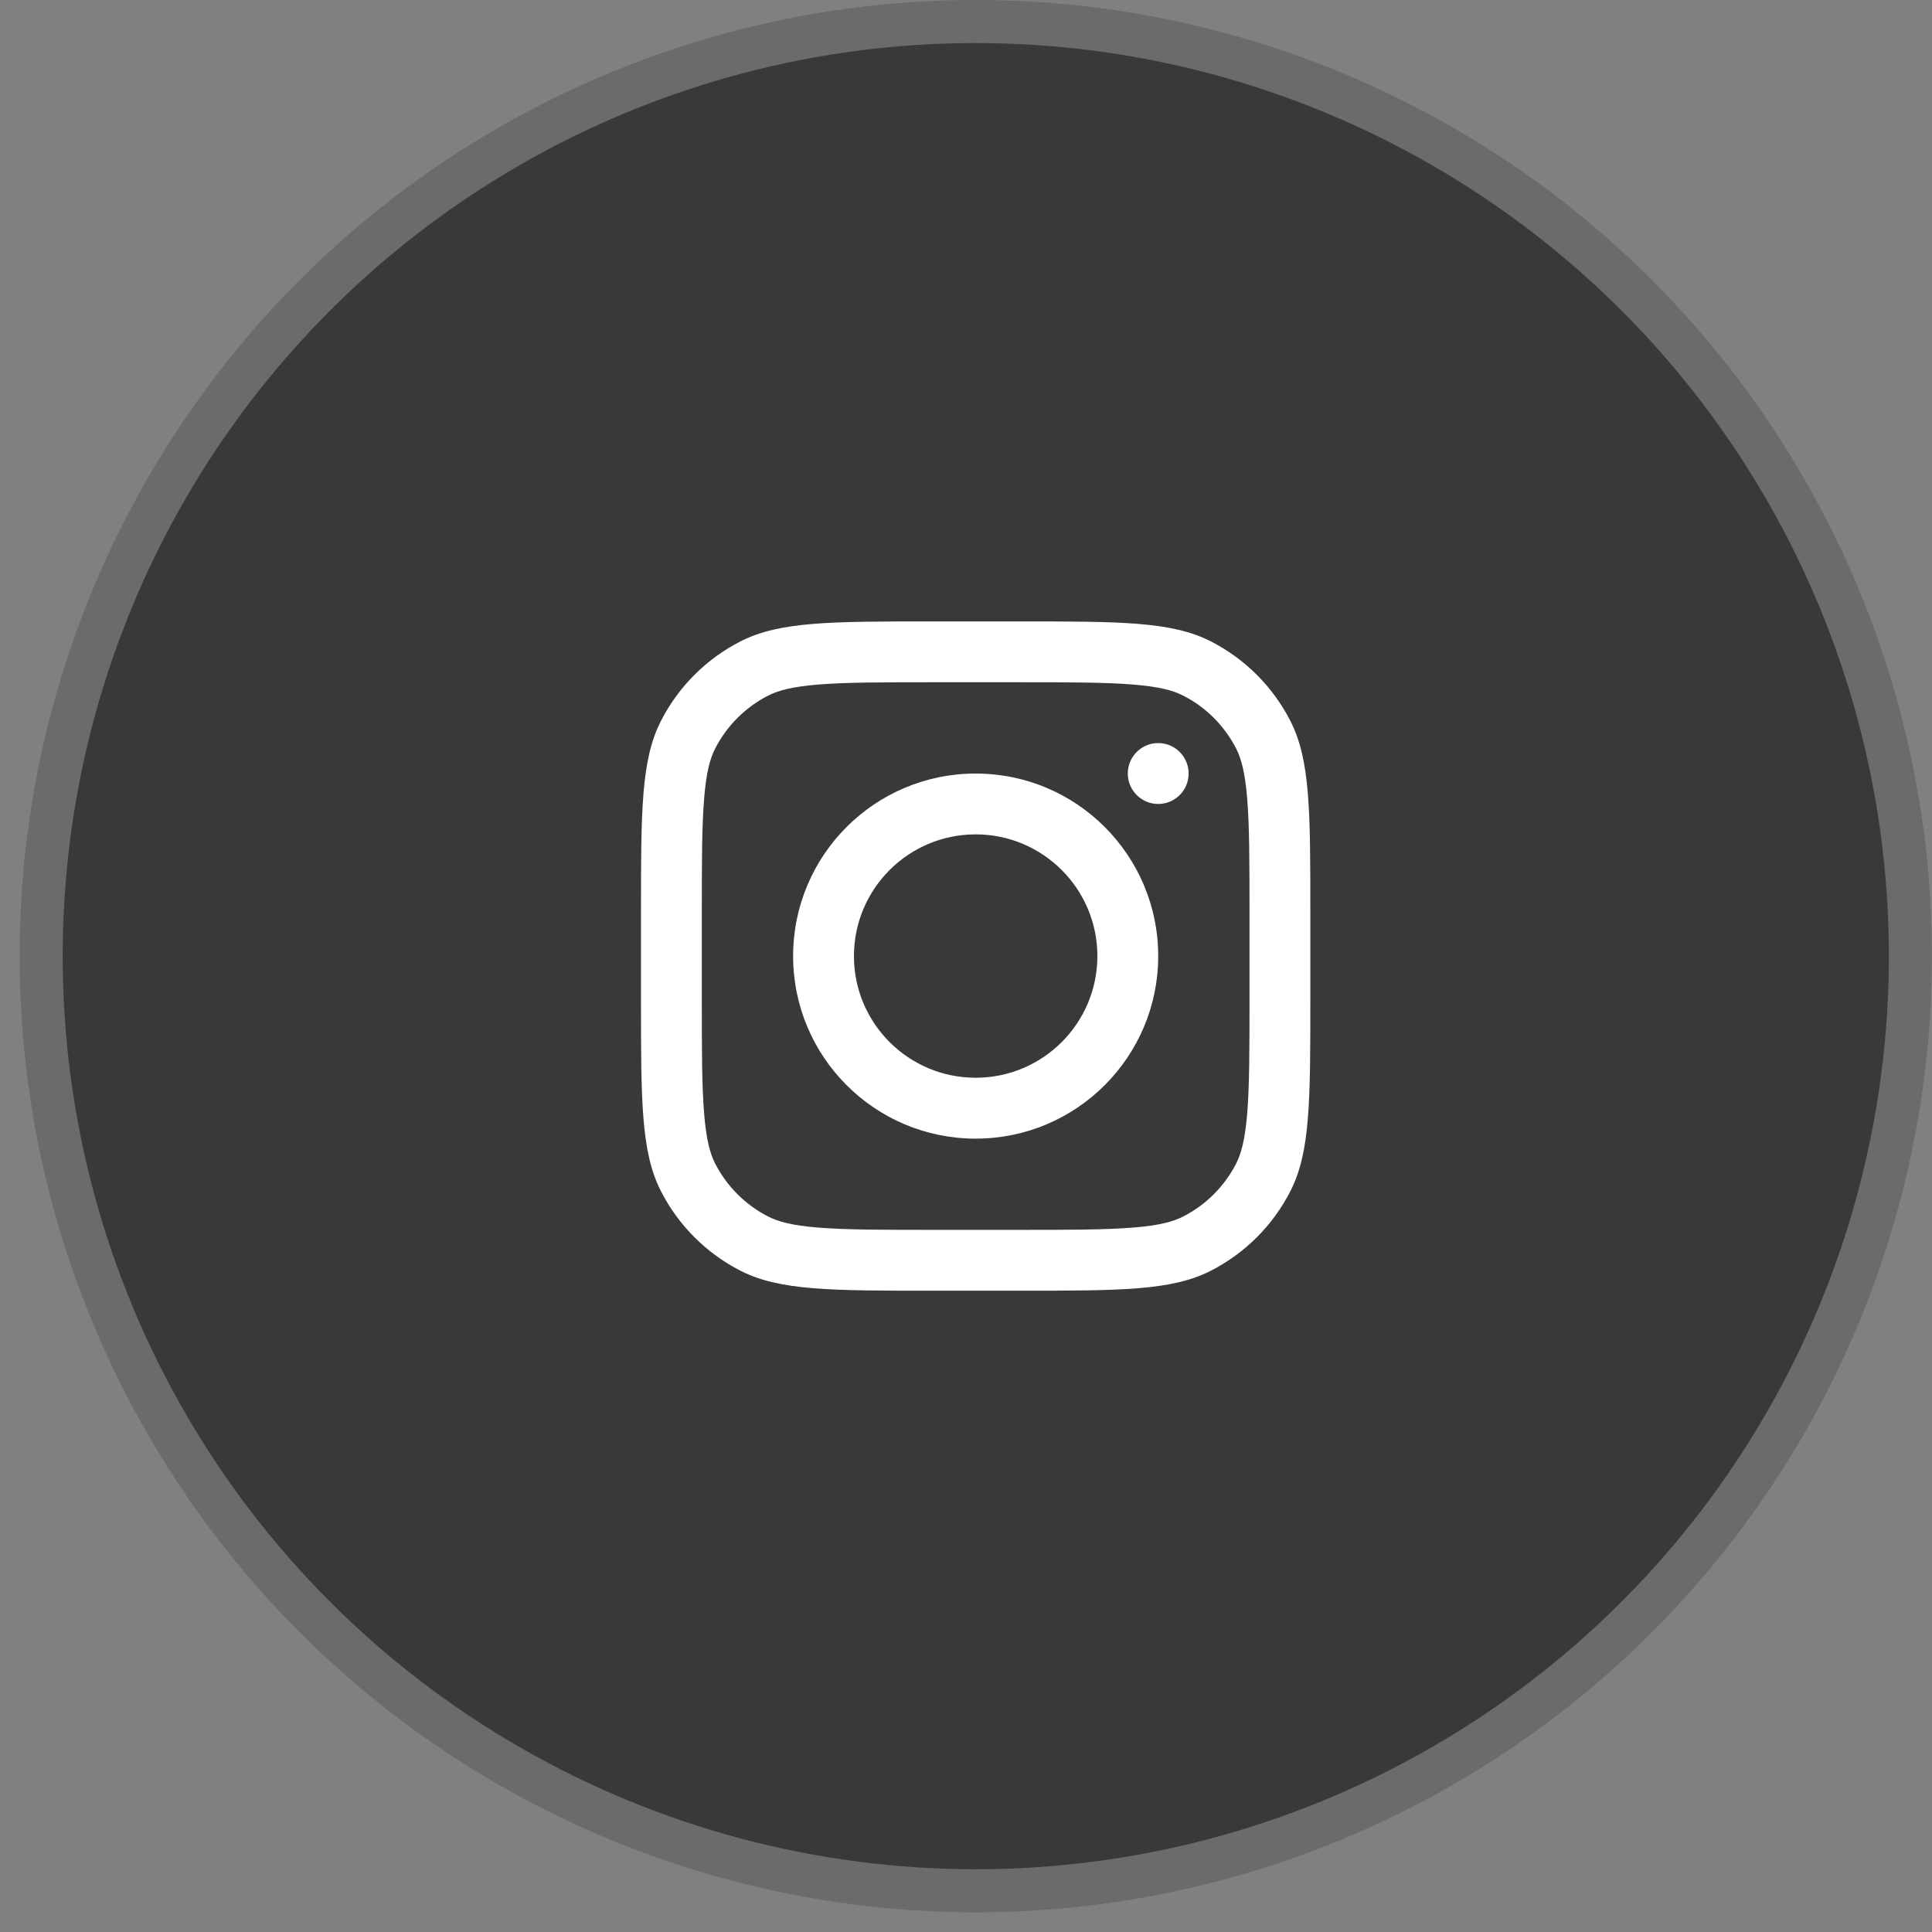
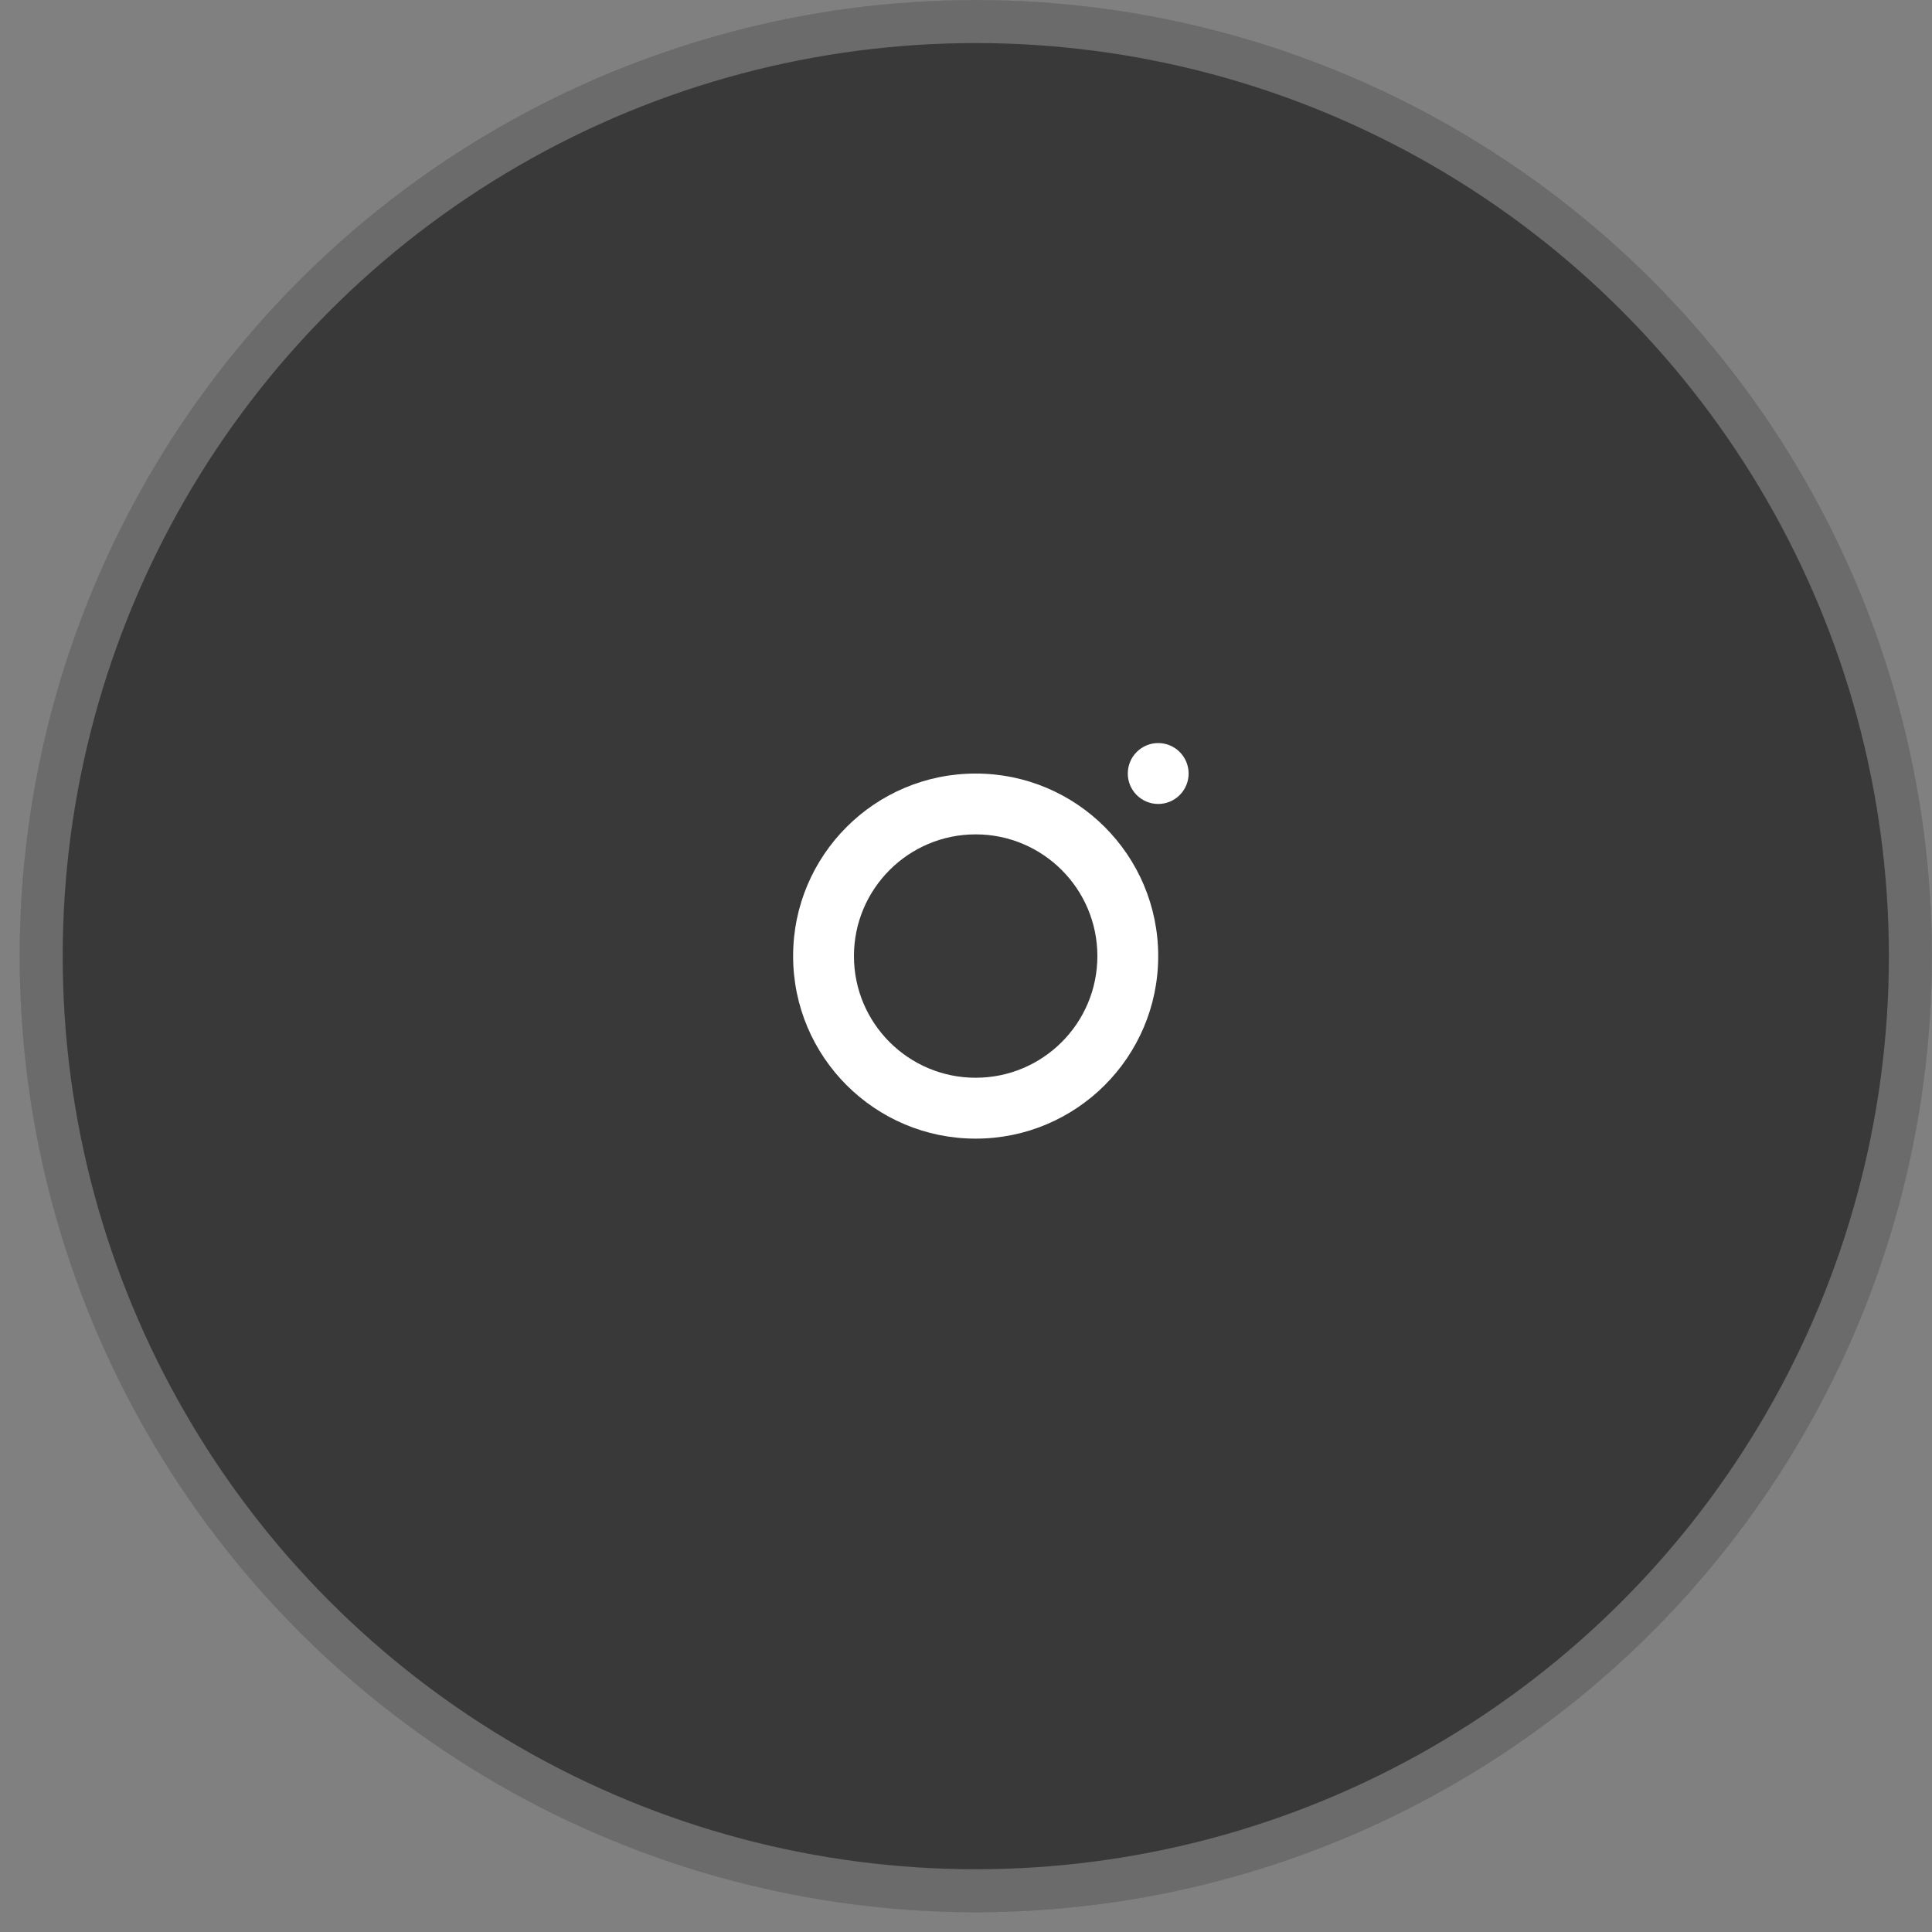
<svg xmlns="http://www.w3.org/2000/svg" width="31" height="31" viewBox="0 0 31 31" fill="none">
  <rect x="0" y="0" width="31" height="31" fill="#808080" stroke="none" />
  <circle cx="15.657" cy="15.342" r="15.342" fill="#393939" />
  <circle cx="15.657" cy="15.342" r="14.997" stroke="white" stroke-opacity="0.25" stroke-width="0.692" />
-   <path fill-rule="evenodd" clip-rule="evenodd" d="M16.338 10.947H14.972C14.135 10.947 13.567 10.948 13.127 10.984C12.699 11.019 12.48 11.082 12.328 11.16C11.96 11.347 11.662 11.646 11.474 12.013C11.396 12.166 11.333 12.385 11.298 12.813C11.262 13.252 11.261 13.821 11.261 14.657V16.024C11.261 16.86 11.262 17.429 11.298 17.868C11.333 18.296 11.396 18.515 11.474 18.668C11.662 19.035 11.96 19.334 12.328 19.521C12.48 19.599 12.699 19.663 13.127 19.697C13.567 19.733 14.135 19.734 14.972 19.734H16.338C17.175 19.734 17.743 19.733 18.183 19.697C18.611 19.663 18.83 19.599 18.982 19.521C19.35 19.334 19.648 19.035 19.836 18.668C19.913 18.515 19.977 18.296 20.012 17.868C20.048 17.429 20.049 16.86 20.049 16.024V14.657C20.049 13.821 20.048 13.252 20.012 12.813C19.977 12.385 19.913 12.166 19.836 12.013C19.648 11.646 19.35 11.347 18.982 11.16C18.83 11.082 18.611 11.019 18.183 10.984C17.743 10.948 17.175 10.947 16.338 10.947ZM10.604 11.57C10.285 12.197 10.285 13.017 10.285 14.657V16.024C10.285 17.664 10.285 18.485 10.604 19.111C10.885 19.662 11.333 20.11 11.884 20.391C12.511 20.71 13.331 20.71 14.972 20.71H16.338C17.979 20.71 18.799 20.71 19.426 20.391C19.977 20.11 20.425 19.662 20.706 19.111C21.025 18.485 21.025 17.664 21.025 16.024V14.657C21.025 13.017 21.025 12.197 20.706 11.57C20.425 11.019 19.977 10.571 19.426 10.29C18.799 9.971 17.979 9.971 16.338 9.971H14.972C13.331 9.971 12.511 9.971 11.884 10.29C11.333 10.571 10.885 11.019 10.604 11.57Z" fill="white" />
  <path fill-rule="evenodd" clip-rule="evenodd" d="M15.655 17.293C16.733 17.293 17.608 16.419 17.608 15.341C17.608 14.262 16.733 13.388 15.655 13.388C14.577 13.388 13.702 14.262 13.702 15.341C13.702 16.419 14.577 17.293 15.655 17.293ZM15.655 18.27C17.273 18.27 18.584 16.958 18.584 15.341C18.584 13.723 17.273 12.412 15.655 12.412C14.037 12.412 12.726 13.723 12.726 15.341C12.726 16.958 14.037 18.27 15.655 18.27Z" fill="white" />
  <path d="M19.072 12.412C19.072 12.681 18.854 12.9 18.584 12.9C18.314 12.9 18.096 12.681 18.096 12.412C18.096 12.142 18.314 11.923 18.584 11.923C18.854 11.923 19.072 12.142 19.072 12.412Z" fill="white" />
</svg>